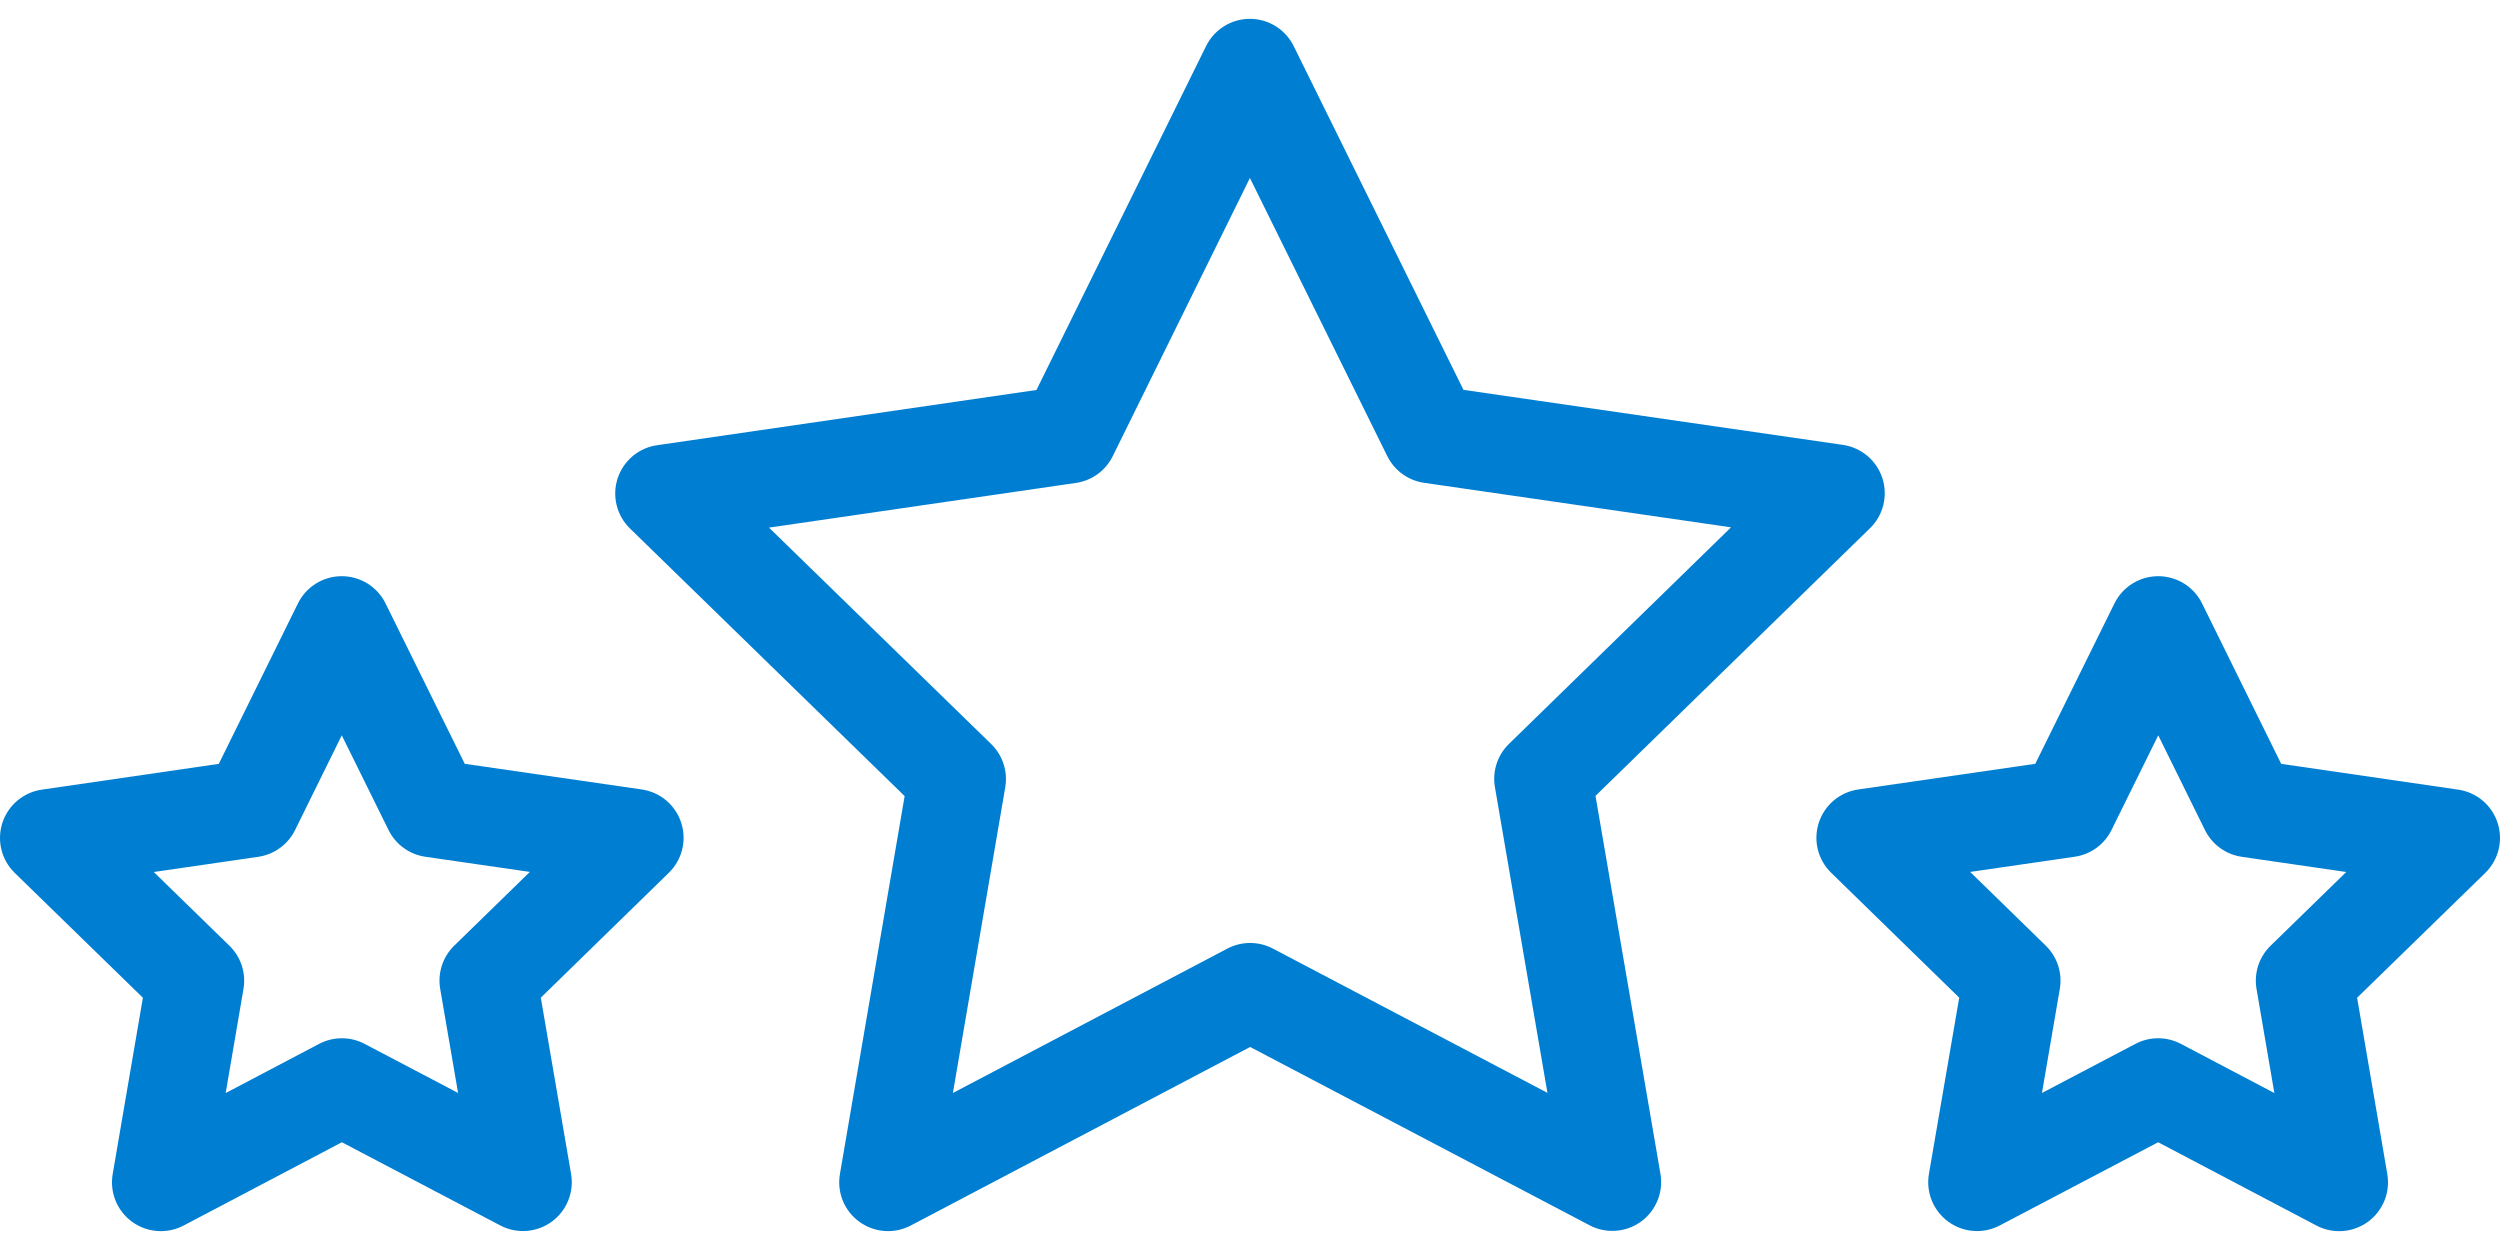
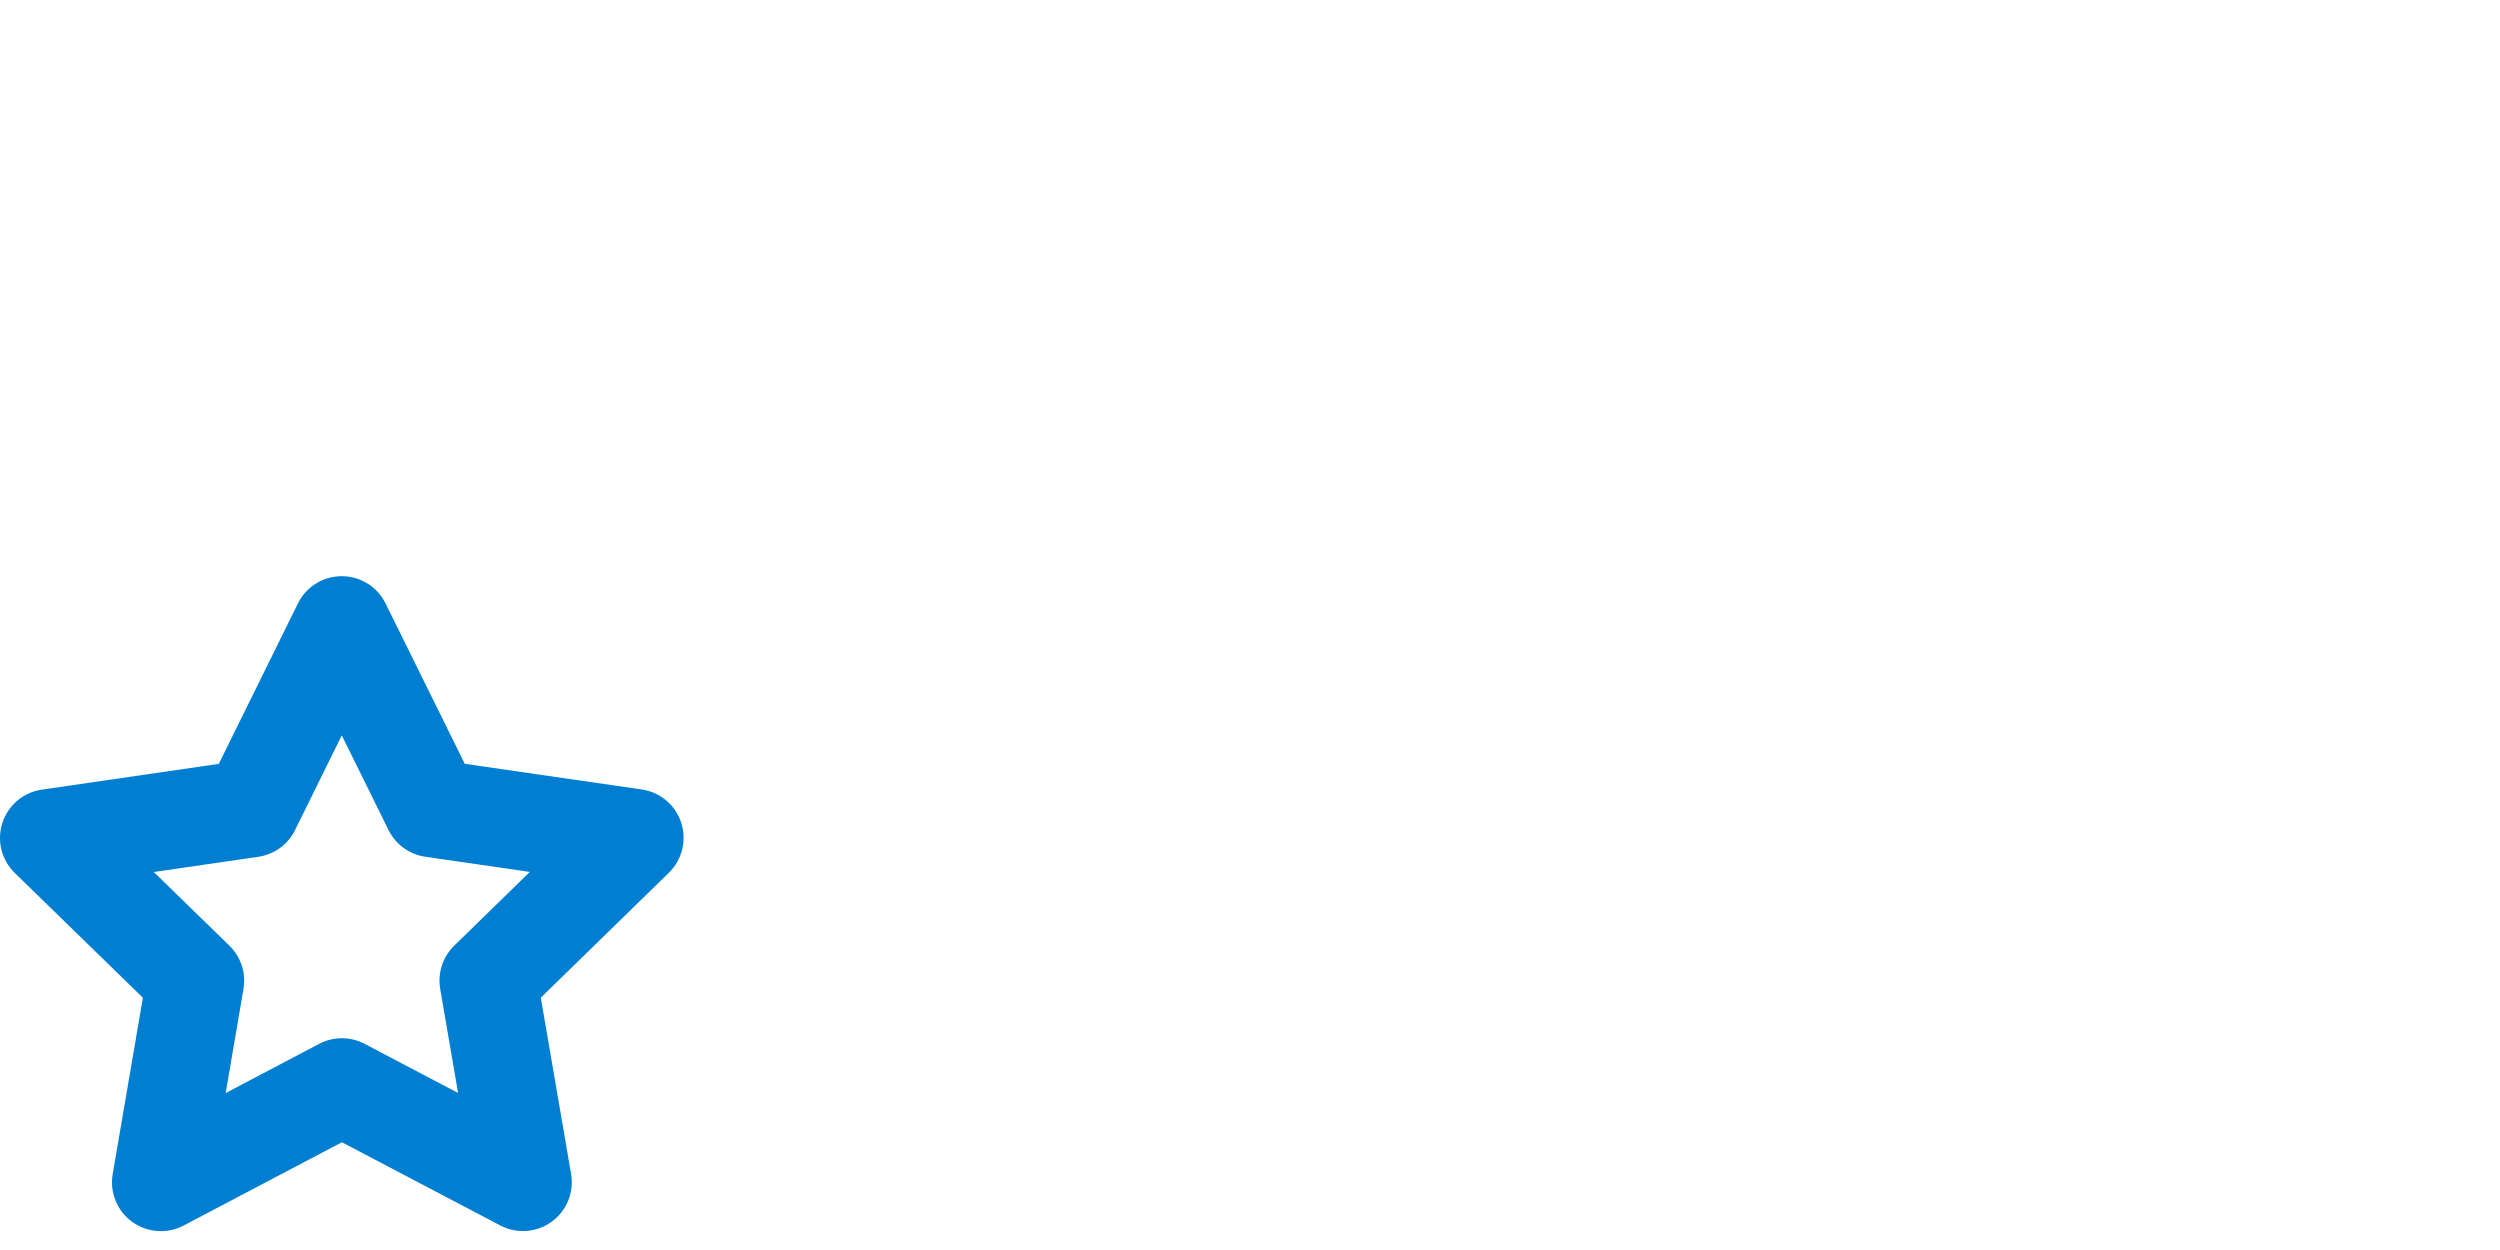
<svg xmlns="http://www.w3.org/2000/svg" width="90" height="45" viewBox="0 0 90 45" fill="none">
  <g id="Group 1000006855">
-     <path id="Vector" d="M67.765 17.212C67.558 16.576 67.008 16.113 66.346 16.016L52.685 14.035L46.572 1.658C46.276 1.058 45.665 0.678 44.996 0.678H44.995C44.326 0.679 43.715 1.059 43.419 1.659L37.313 14.039L23.653 16.028C22.991 16.124 22.441 16.588 22.234 17.224C22.028 17.861 22.2 18.559 22.68 19.026L32.567 28.659L30.237 42.266C30.124 42.925 30.395 43.592 30.937 43.985C31.243 44.207 31.606 44.32 31.97 44.32C32.25 44.32 32.531 44.253 32.788 44.118L45.005 37.691L57.226 44.111C57.818 44.422 58.535 44.37 59.077 43.977C59.618 43.584 59.889 42.917 59.776 42.258L57.438 28.652L67.321 19.015C67.8 18.547 67.972 17.849 67.765 17.212ZM54.322 26.781C53.908 27.185 53.719 27.767 53.817 28.337L55.708 39.343L45.823 34.149C45.31 33.88 44.699 33.88 44.186 34.149L34.304 39.348L36.189 28.342C36.286 27.771 36.097 27.19 35.683 26.786L27.684 18.994L38.734 17.385C39.307 17.302 39.802 16.942 40.058 16.423L44.997 6.408L49.942 16.42C50.198 16.939 50.693 17.298 51.266 17.381L62.317 18.984L54.322 26.781Z" fill="#007ED2" />
    <path id="Vector_2" d="M24.523 29.617C24.316 28.981 23.766 28.517 23.104 28.421L16.731 27.497L13.879 21.722C13.583 21.122 12.972 20.743 12.303 20.743H12.302C11.633 20.743 11.022 21.123 10.726 21.723L7.877 27.499L1.505 28.427C0.843 28.523 0.293 28.987 0.086 29.623C-0.121 30.26 0.052 30.958 0.531 31.425L5.144 35.919L4.057 42.267C3.944 42.926 4.215 43.593 4.757 43.986C5.063 44.208 5.425 44.321 5.79 44.321C6.07 44.321 6.351 44.255 6.608 44.12L12.308 41.121L18.009 44.116C18.601 44.427 19.319 44.375 19.86 43.982C20.401 43.589 20.672 42.922 20.559 42.263L19.469 35.916L24.079 31.419C24.558 30.952 24.73 30.253 24.523 29.617ZM16.352 34.044C15.938 34.448 15.749 35.03 15.847 35.6L16.491 39.347L13.125 37.579C12.613 37.31 12.001 37.31 11.489 37.579L8.124 39.35L8.765 35.602C8.863 35.031 8.674 34.45 8.259 34.046L5.536 31.392L9.299 30.845C9.871 30.761 10.366 30.401 10.622 29.883L12.304 26.472L13.988 29.882C14.244 30.401 14.739 30.76 15.311 30.843L19.074 31.389L16.352 34.044Z" fill="#007ED2" />
-     <path id="Vector_3" d="M89.914 29.623C89.708 28.987 89.158 28.523 88.496 28.427L82.123 27.499L79.274 21.723C78.978 21.123 78.367 20.743 77.698 20.743H77.698C77.028 20.743 76.418 21.122 76.121 21.722L73.27 27.497L66.896 28.421C66.234 28.517 65.684 28.981 65.477 29.617C65.27 30.253 65.442 30.952 65.921 31.419L70.532 35.916L69.441 42.263C69.328 42.922 69.599 43.588 70.14 43.982C70.682 44.376 71.399 44.428 71.992 44.116L77.693 41.121L83.392 44.12C83.649 44.255 83.93 44.322 84.21 44.322C84.575 44.322 84.937 44.209 85.244 43.986C85.785 43.593 86.056 42.926 85.943 42.267L84.856 35.919L89.469 31.425C89.948 30.958 90.121 30.26 89.914 29.623ZM81.741 34.046C81.327 34.45 81.137 35.031 81.235 35.602L81.877 39.35L78.511 37.579C78.255 37.445 77.974 37.377 77.693 37.377C77.412 37.377 77.131 37.445 76.876 37.579L73.51 39.347L74.153 35.6C74.251 35.03 74.062 34.448 73.648 34.044L70.926 31.389L74.689 30.843C75.262 30.76 75.757 30.401 76.013 29.882L77.697 26.472L79.379 29.883C79.635 30.401 80.129 30.761 80.702 30.845L84.465 31.392L81.741 34.046Z" fill="#007ED2" />
  </g>
</svg>